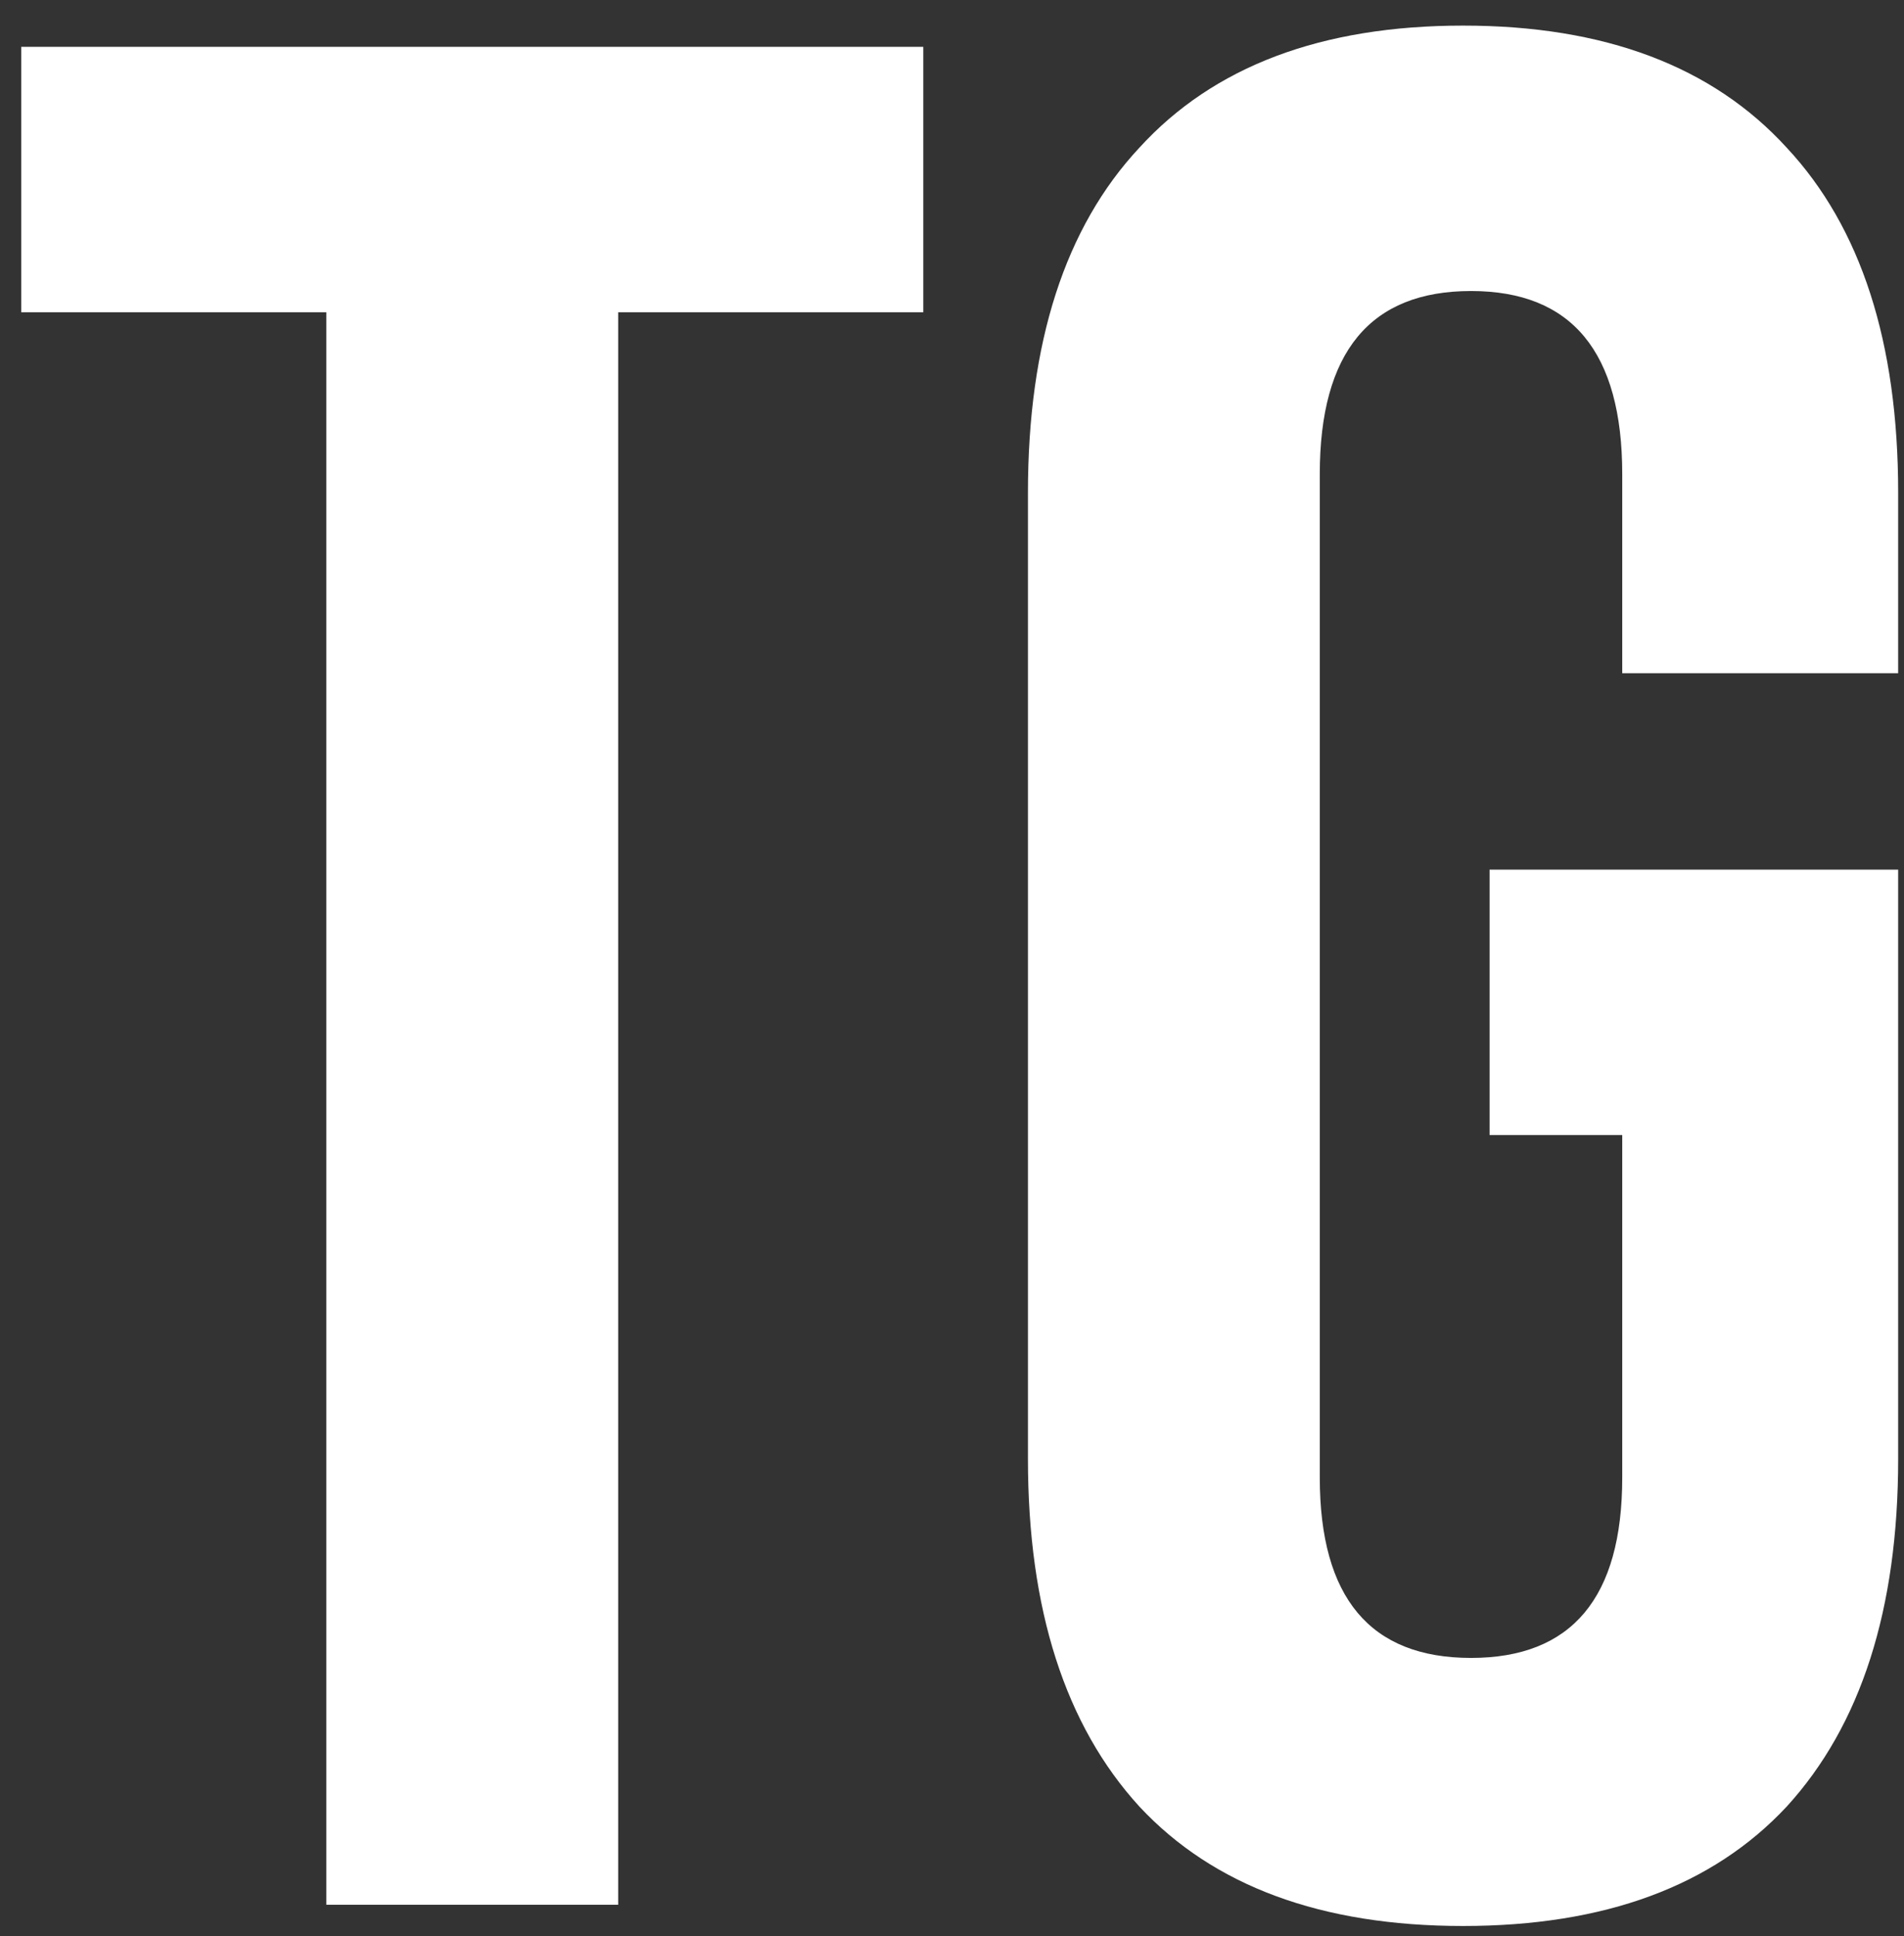
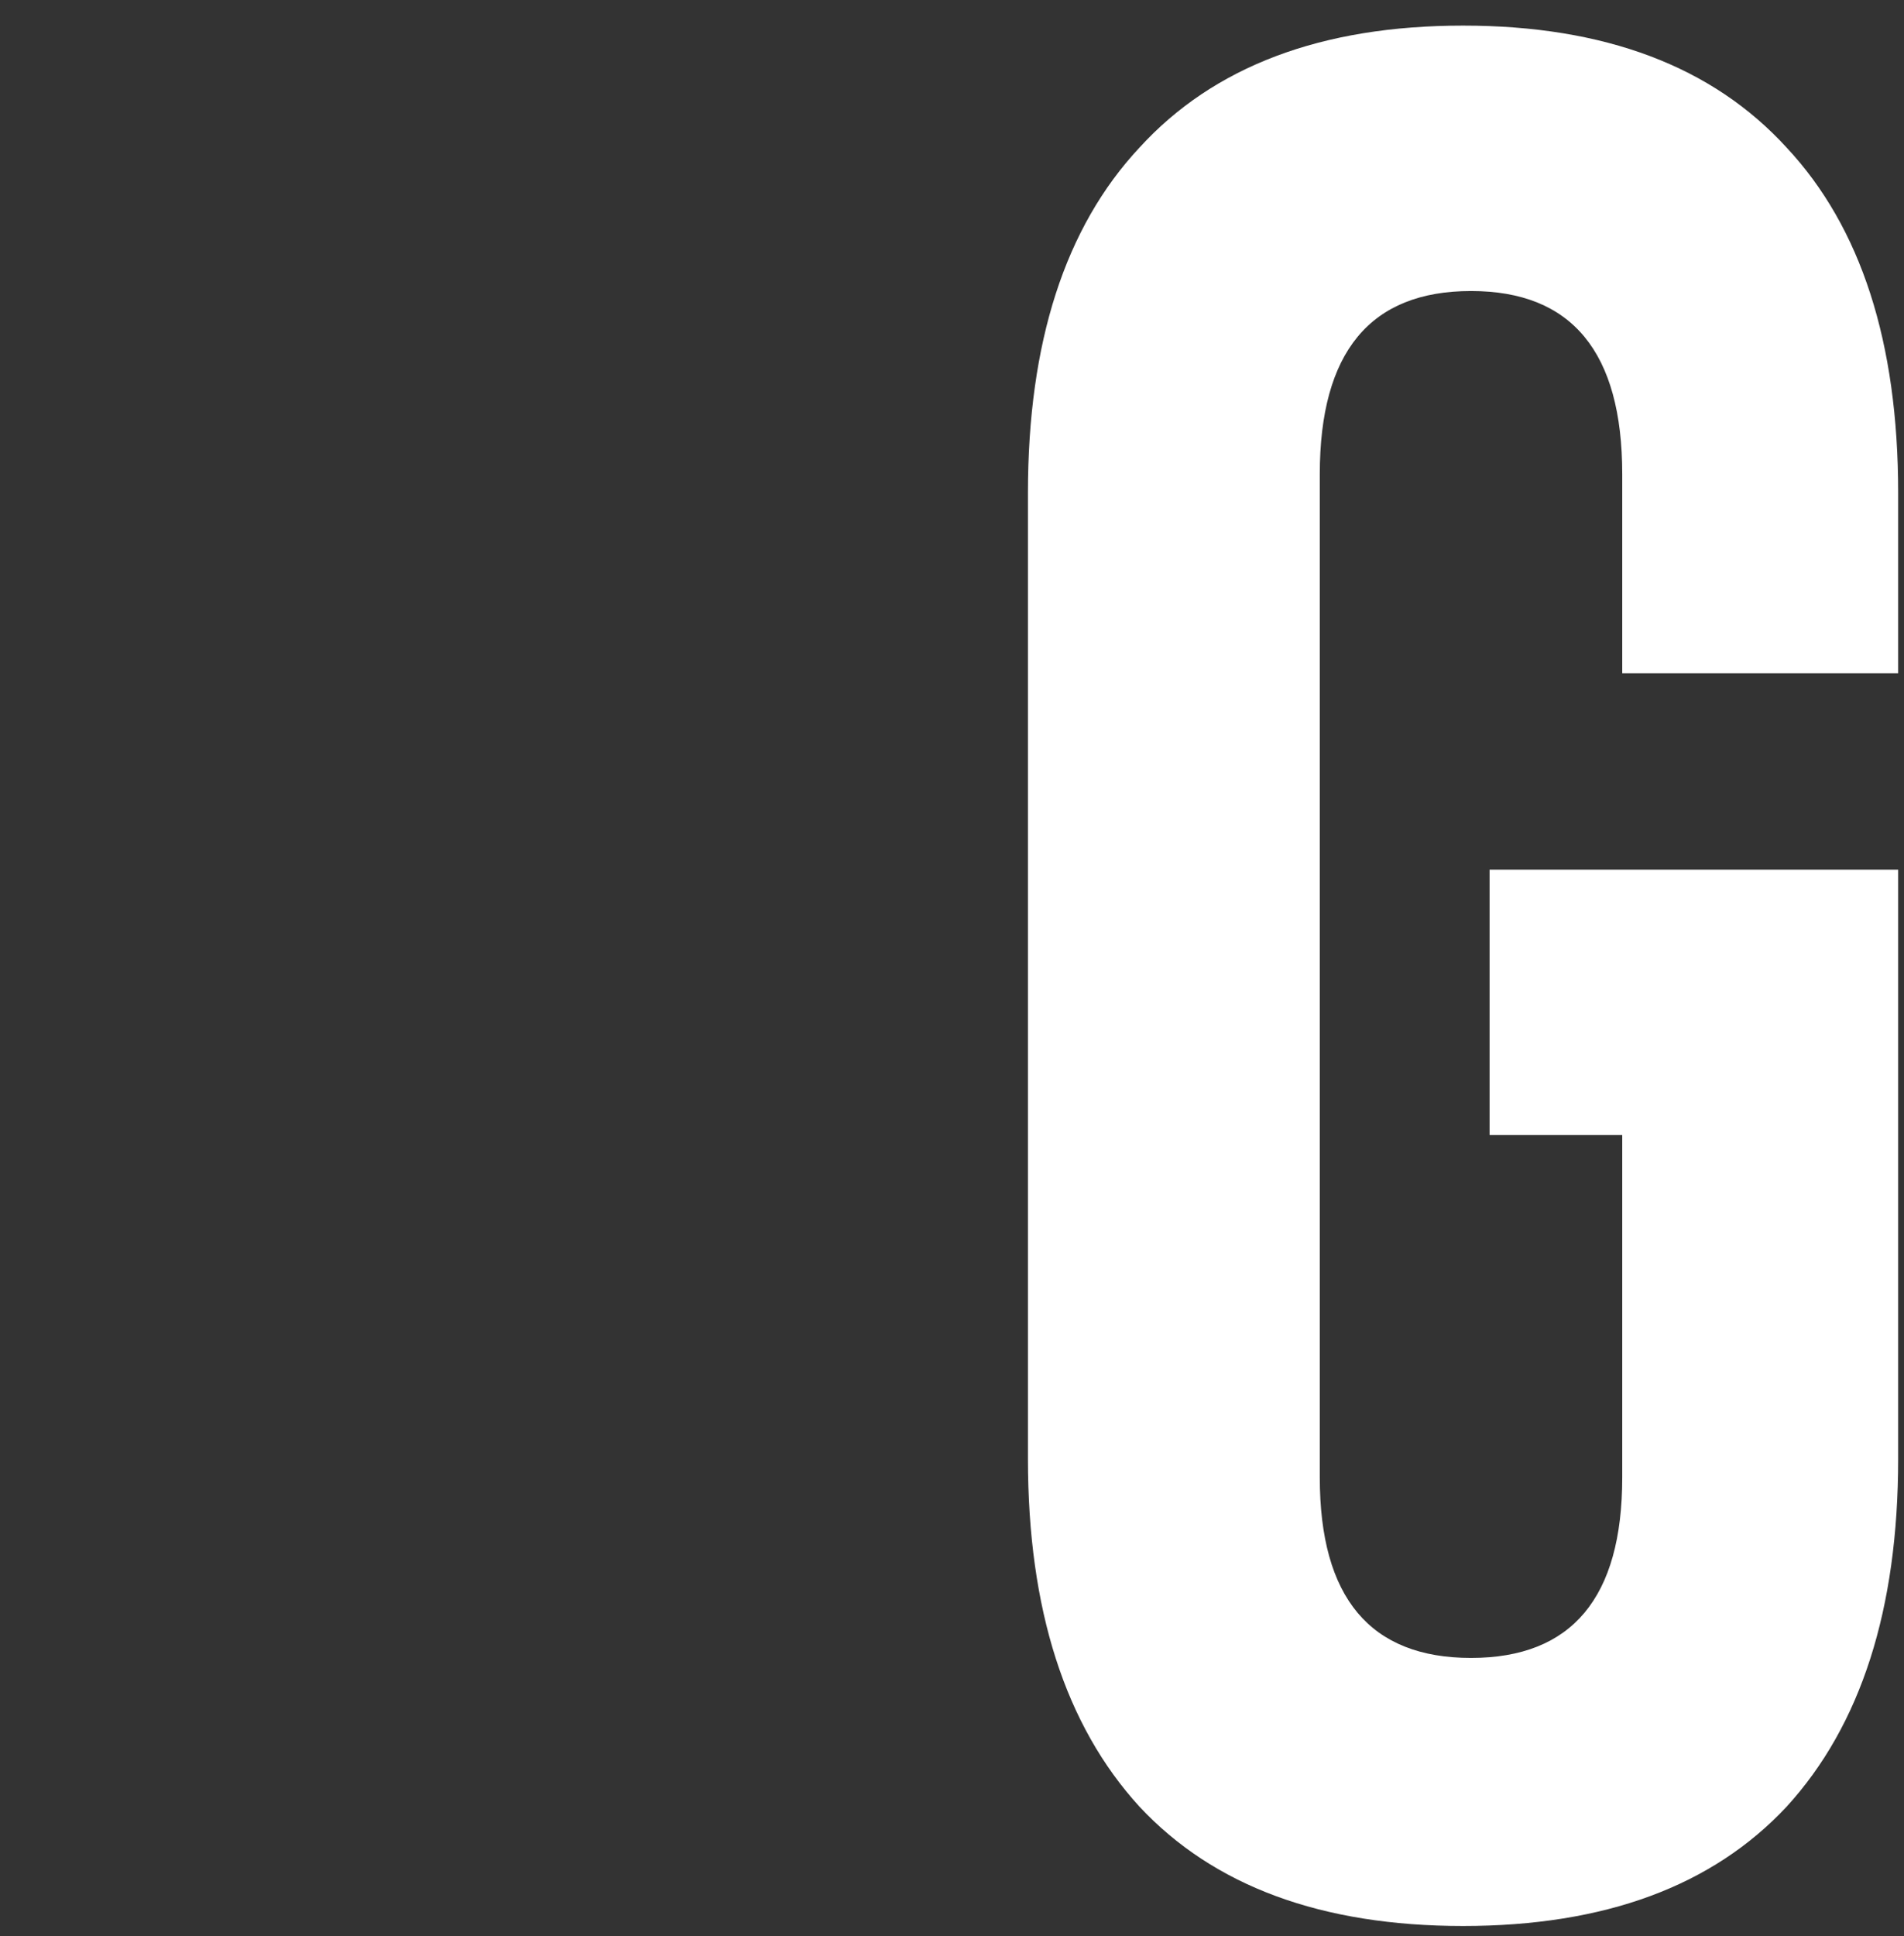
<svg xmlns="http://www.w3.org/2000/svg" width="61" height="62" viewBox="0 0 61 62" fill="none">
  <rect x="0" y="0" width="61" height="62" fill="#333333" stroke="none" />
-   <path d="M29.58 1.5V10H19.805V61H10.455V10H0.68V1.5H29.58Z" fill="white" />
  <path d="M60.813 27.85V46.72C60.813 51.537 59.623 55.248 57.243 57.855C54.863 60.405 51.406 61.68 46.873 61.68C42.339 61.68 38.883 60.405 36.503 57.855C34.123 55.248 32.933 51.537 32.933 46.72V15.78C32.933 10.963 34.123 7.28 36.503 4.73C38.883 2.123 42.339 0.82 46.873 0.82C51.406 0.82 54.863 2.123 57.243 4.73C59.623 7.28 60.813 10.963 60.813 15.78V21.56H51.973V15.185C51.973 11.275 50.358 9.32 47.128 9.32C43.898 9.32 42.283 11.275 42.283 15.185V47.315C42.283 51.168 43.898 53.095 47.128 53.095C50.358 53.095 51.973 51.168 51.973 47.315V36.35H47.723V27.85H60.813Z" fill="white" />
</svg>